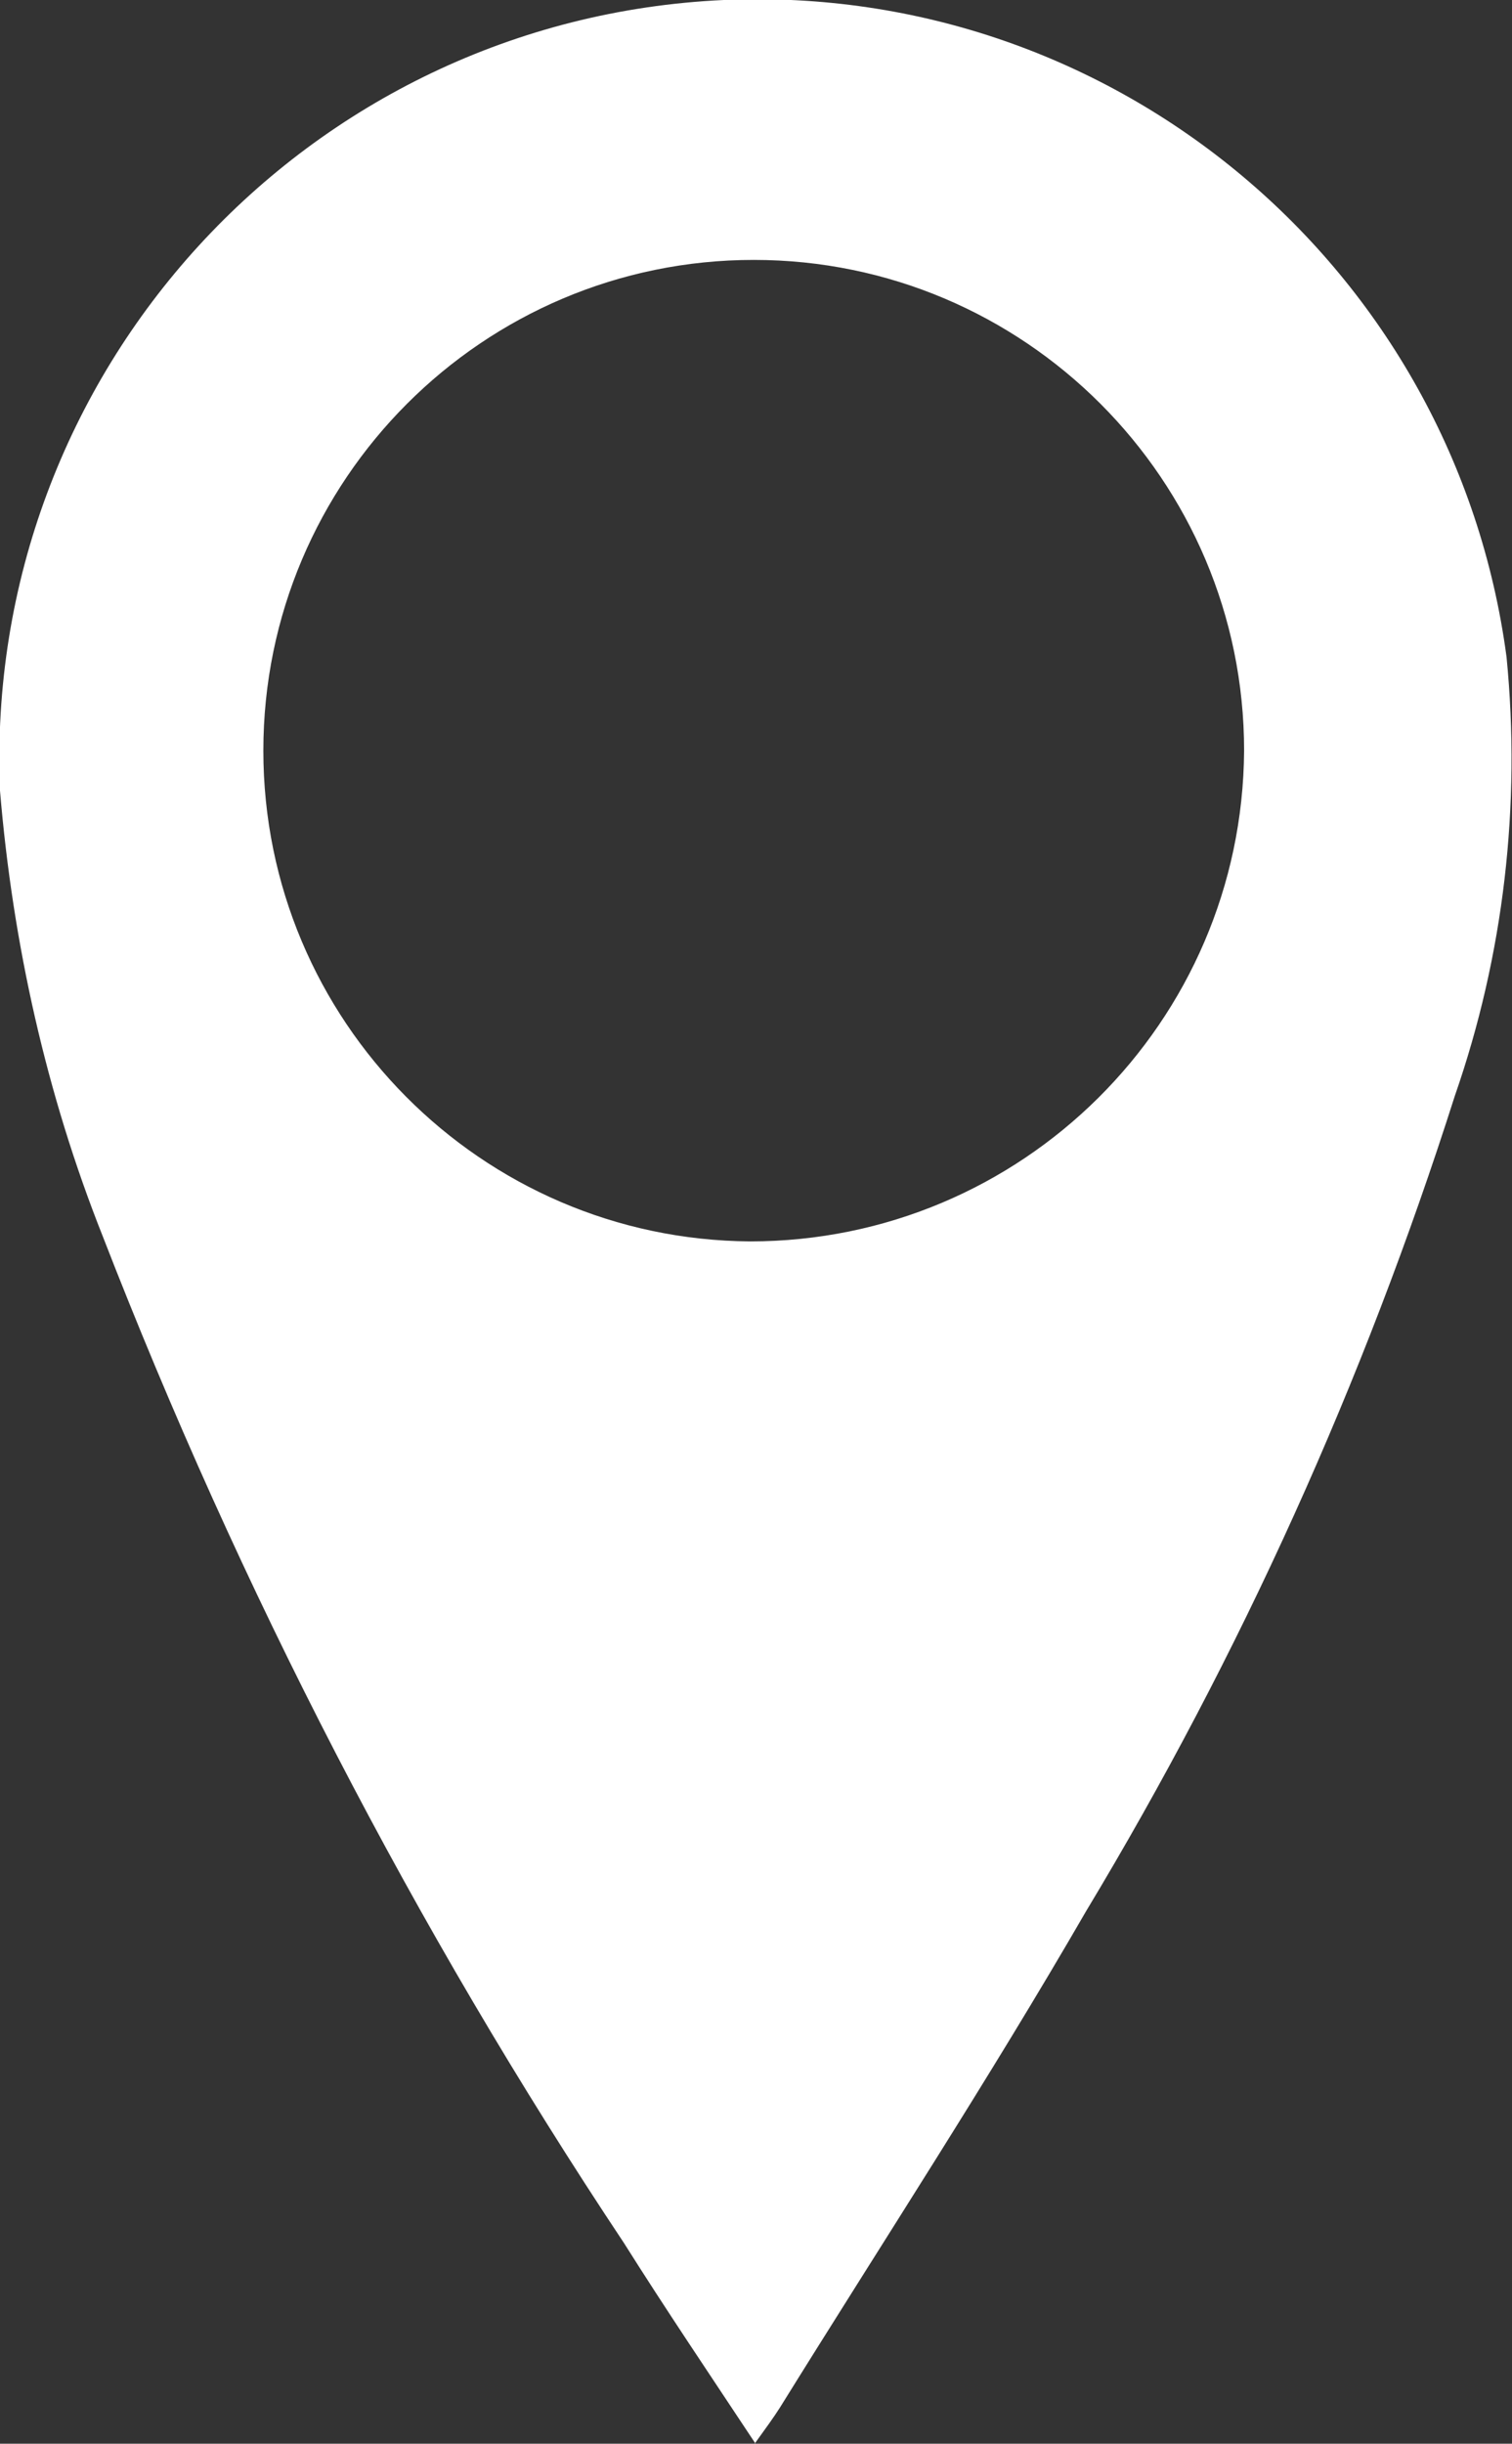
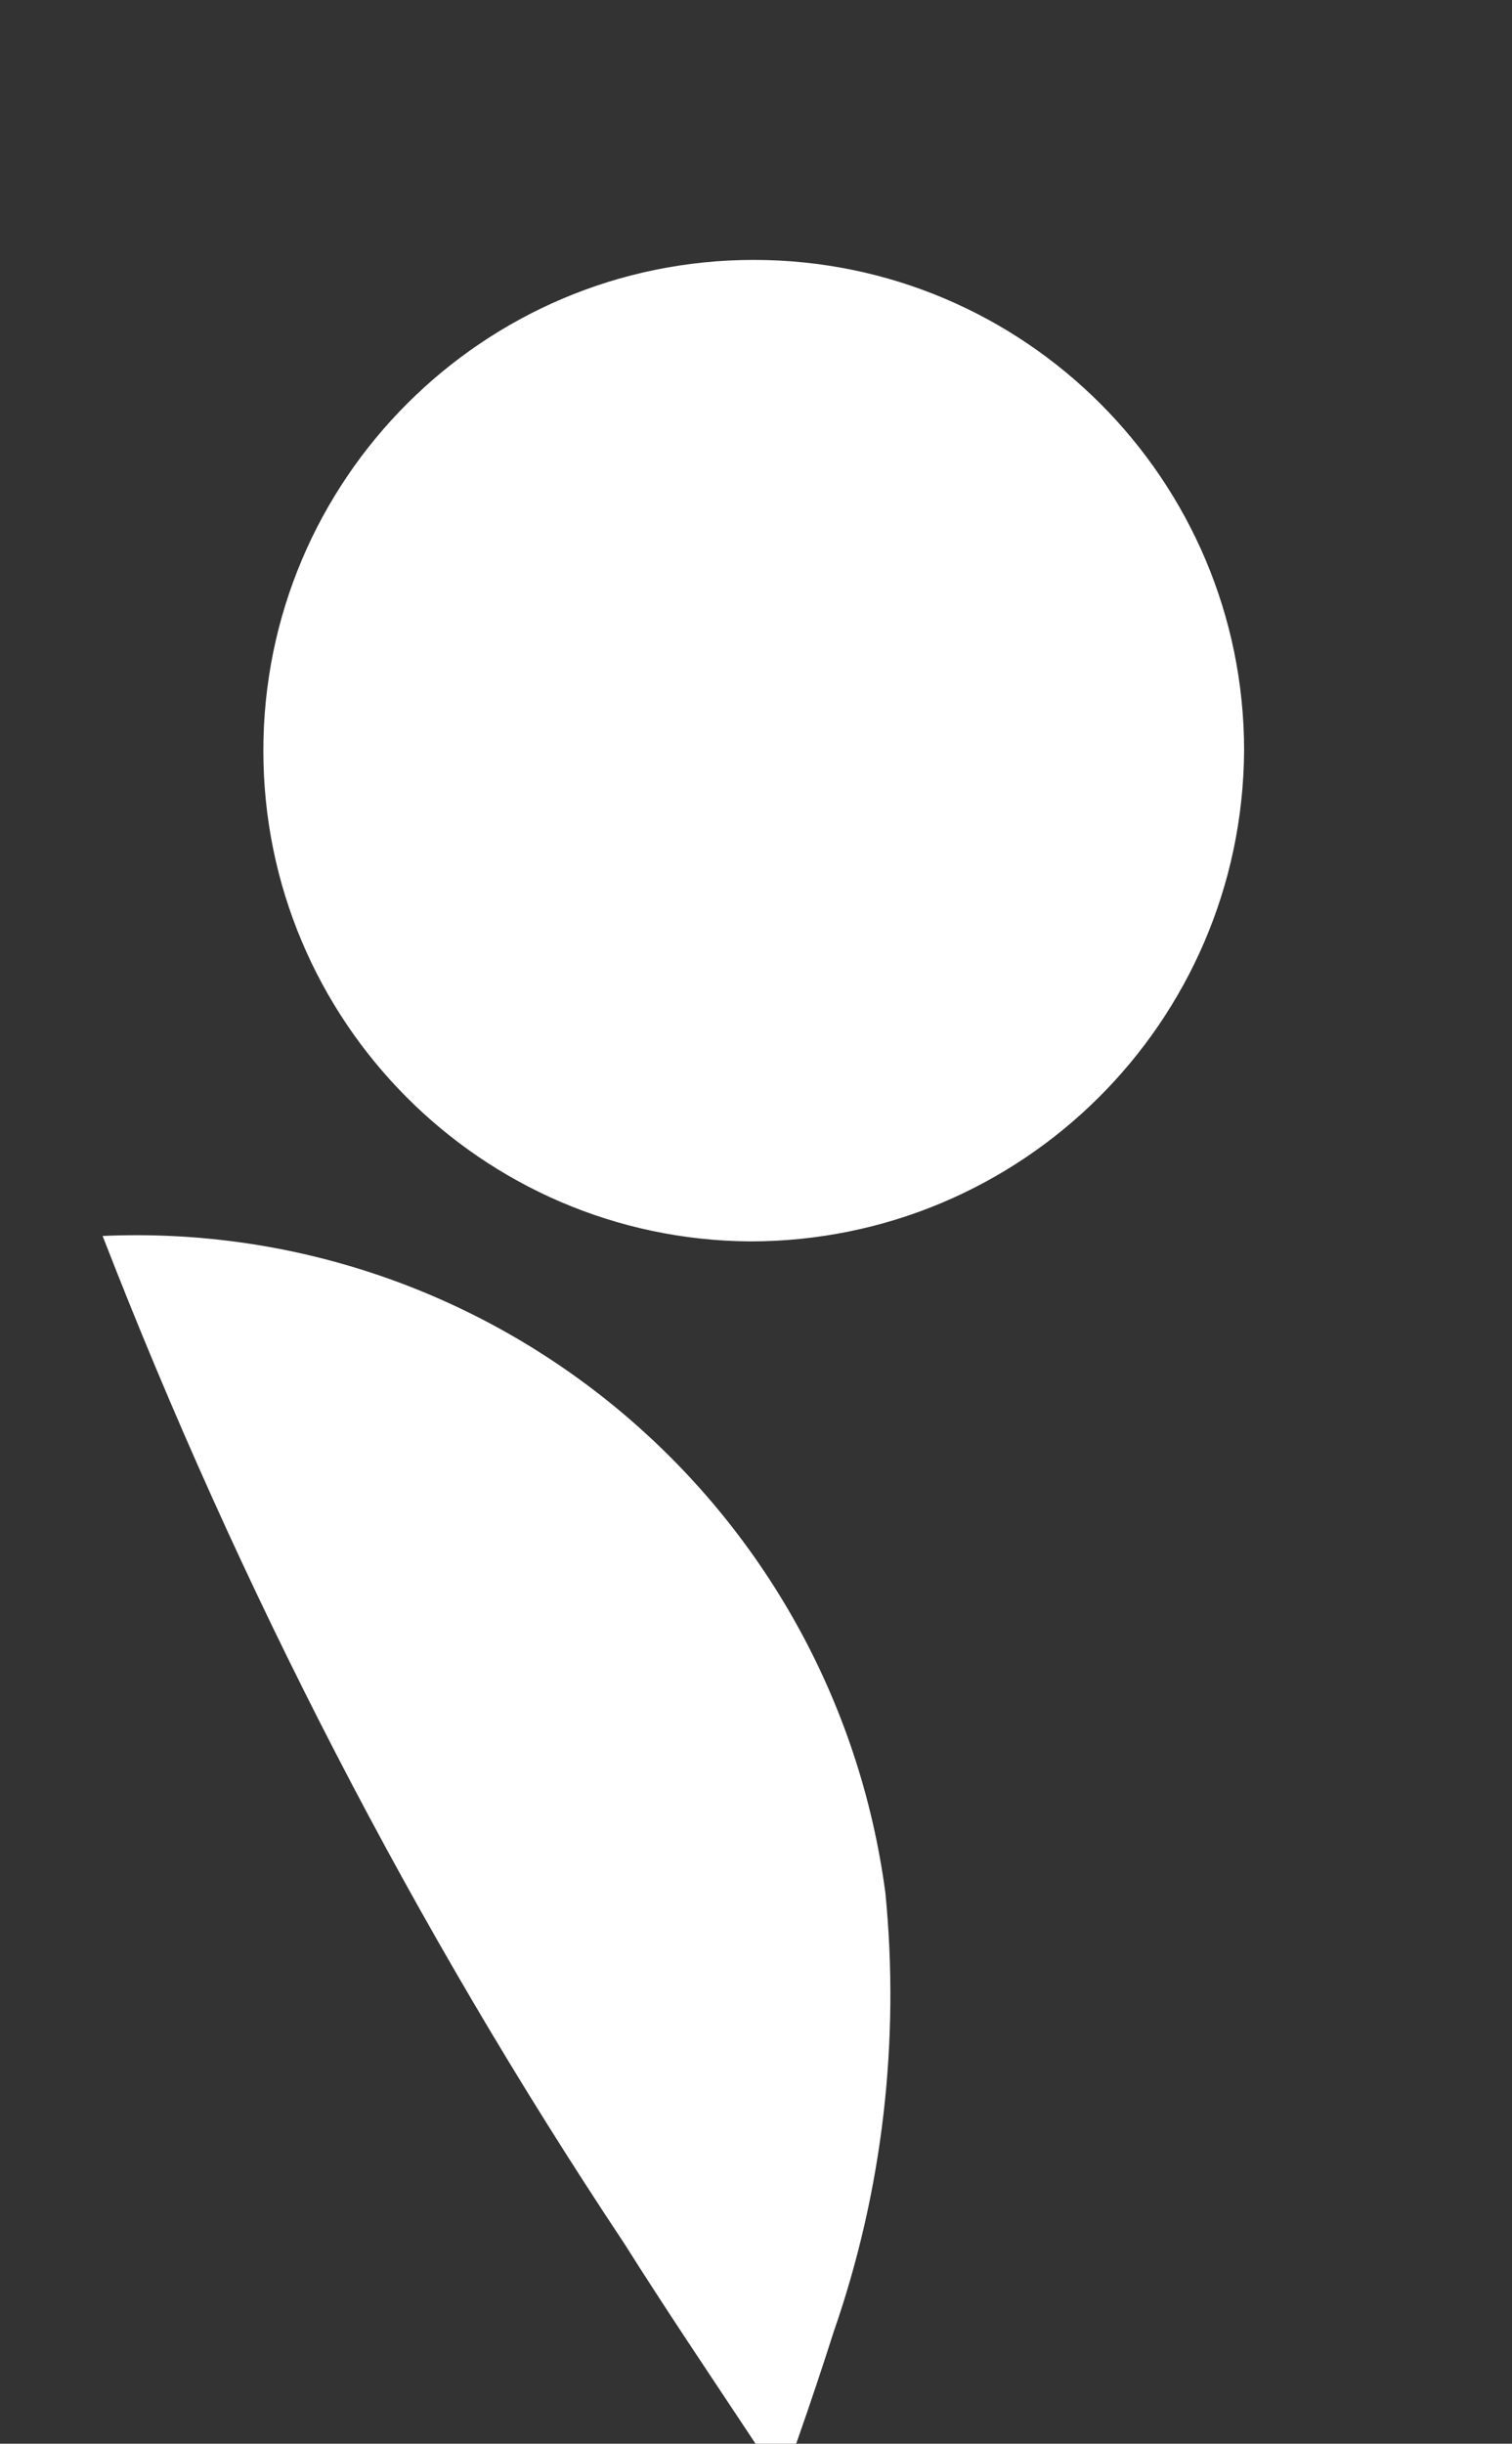
<svg xmlns="http://www.w3.org/2000/svg" id="Calque_1" viewBox="0 0 16.65 26.89">
  <rect x="0" y="0" width="16.65" height="26.89" fill="#333333" stroke="none" />
  <defs>
    <style>.cls-1{fill:#fff;}</style>
  </defs>
  <g id="Groupe_50">
    <g id="Groupe_49">
-       <path id="Tracé_86" class="cls-1" d="M8.32,26.89c-.51-.77-.99-1.48-1.45-2.21-2.31-3.47-4.23-7.19-5.74-11.08C.51,12.04,.14,10.38,0,8.7-.19,4.1,3.37,.21,7.97,0c4.31-.19,8.05,2.95,8.62,7.23,.16,1.63-.03,3.28-.57,4.83-1,3.14-2.36,6.15-4.06,8.97-1.07,1.85-2.24,3.64-3.37,5.46-.07,.11-.15,.22-.28,.4M13.7,8.26c0-2.98-2.42-5.4-5.4-5.4-2.98,0-5.4,2.42-5.4,5.4,0,2.97,2.4,5.38,5.36,5.4,2.99,0,5.42-2.41,5.44-5.4" />
+       <path id="Tracé_86" class="cls-1" d="M8.32,26.89c-.51-.77-.99-1.48-1.45-2.21-2.31-3.47-4.23-7.19-5.74-11.08c4.31-.19,8.05,2.95,8.62,7.23,.16,1.63-.03,3.28-.57,4.83-1,3.14-2.36,6.15-4.06,8.97-1.07,1.85-2.24,3.64-3.37,5.46-.07,.11-.15,.22-.28,.4M13.7,8.26c0-2.98-2.42-5.4-5.4-5.4-2.98,0-5.4,2.42-5.4,5.4,0,2.97,2.4,5.38,5.36,5.4,2.99,0,5.42-2.41,5.44-5.4" />
    </g>
  </g>
</svg>